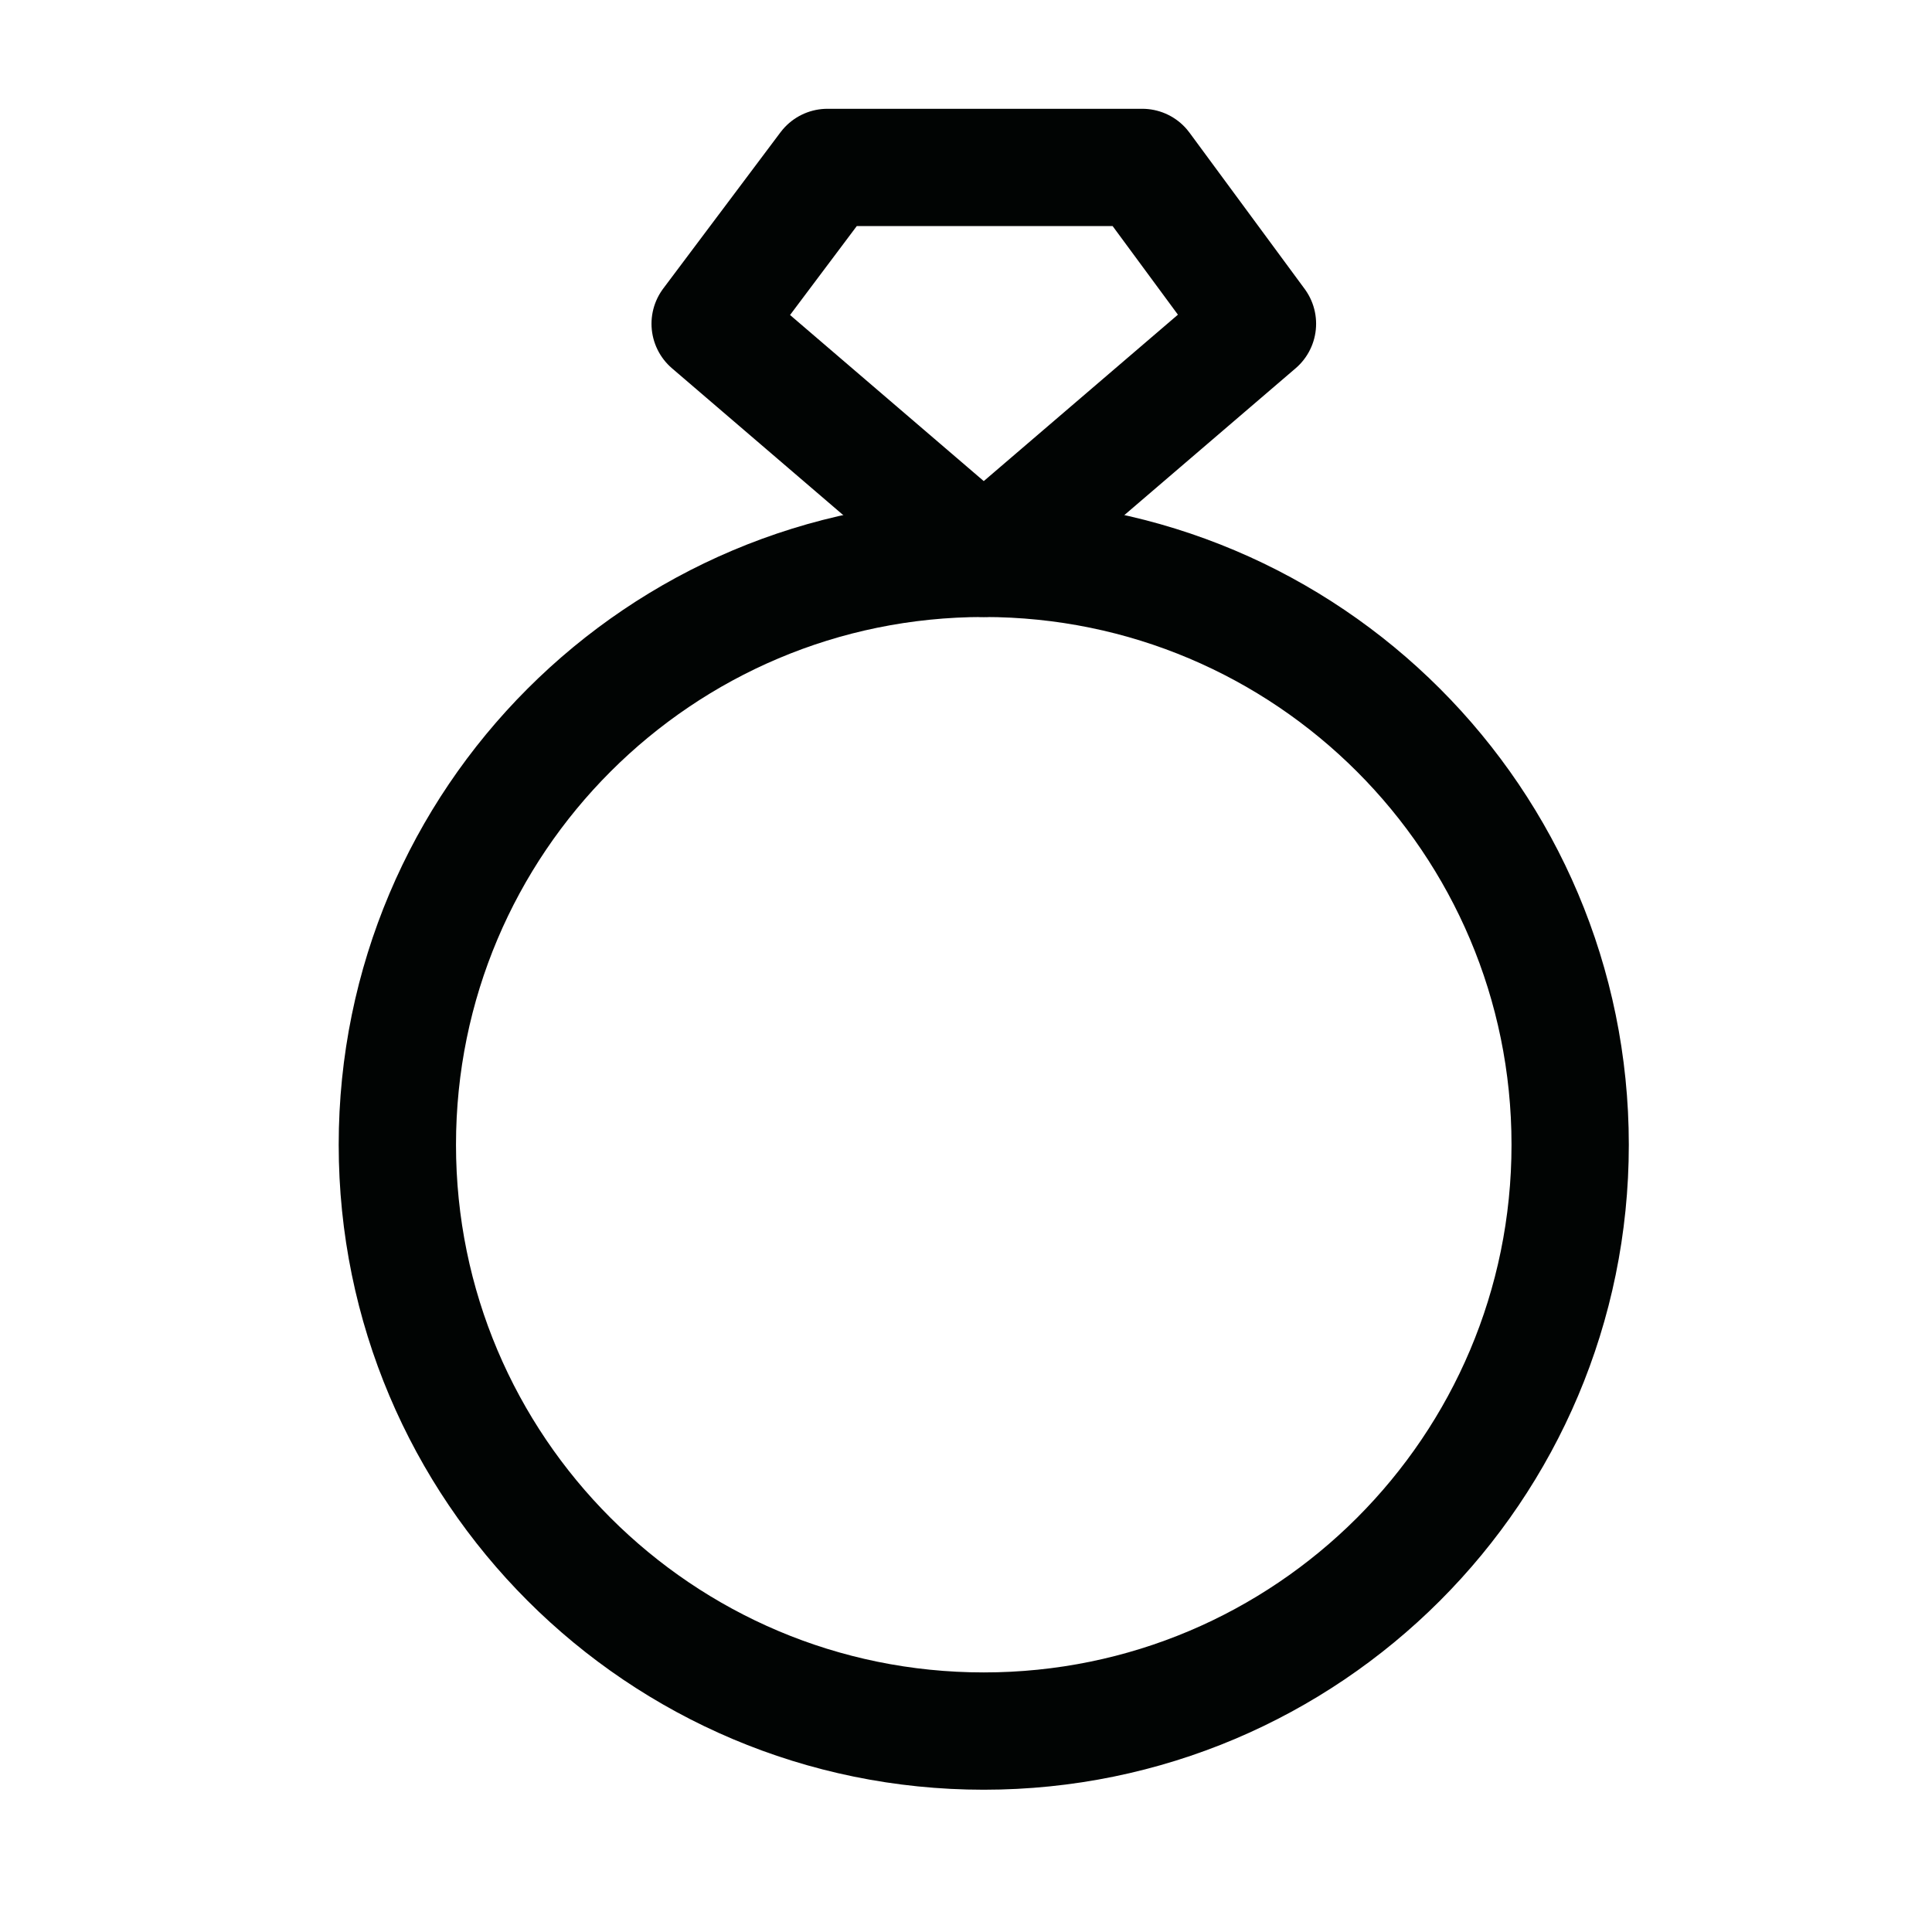
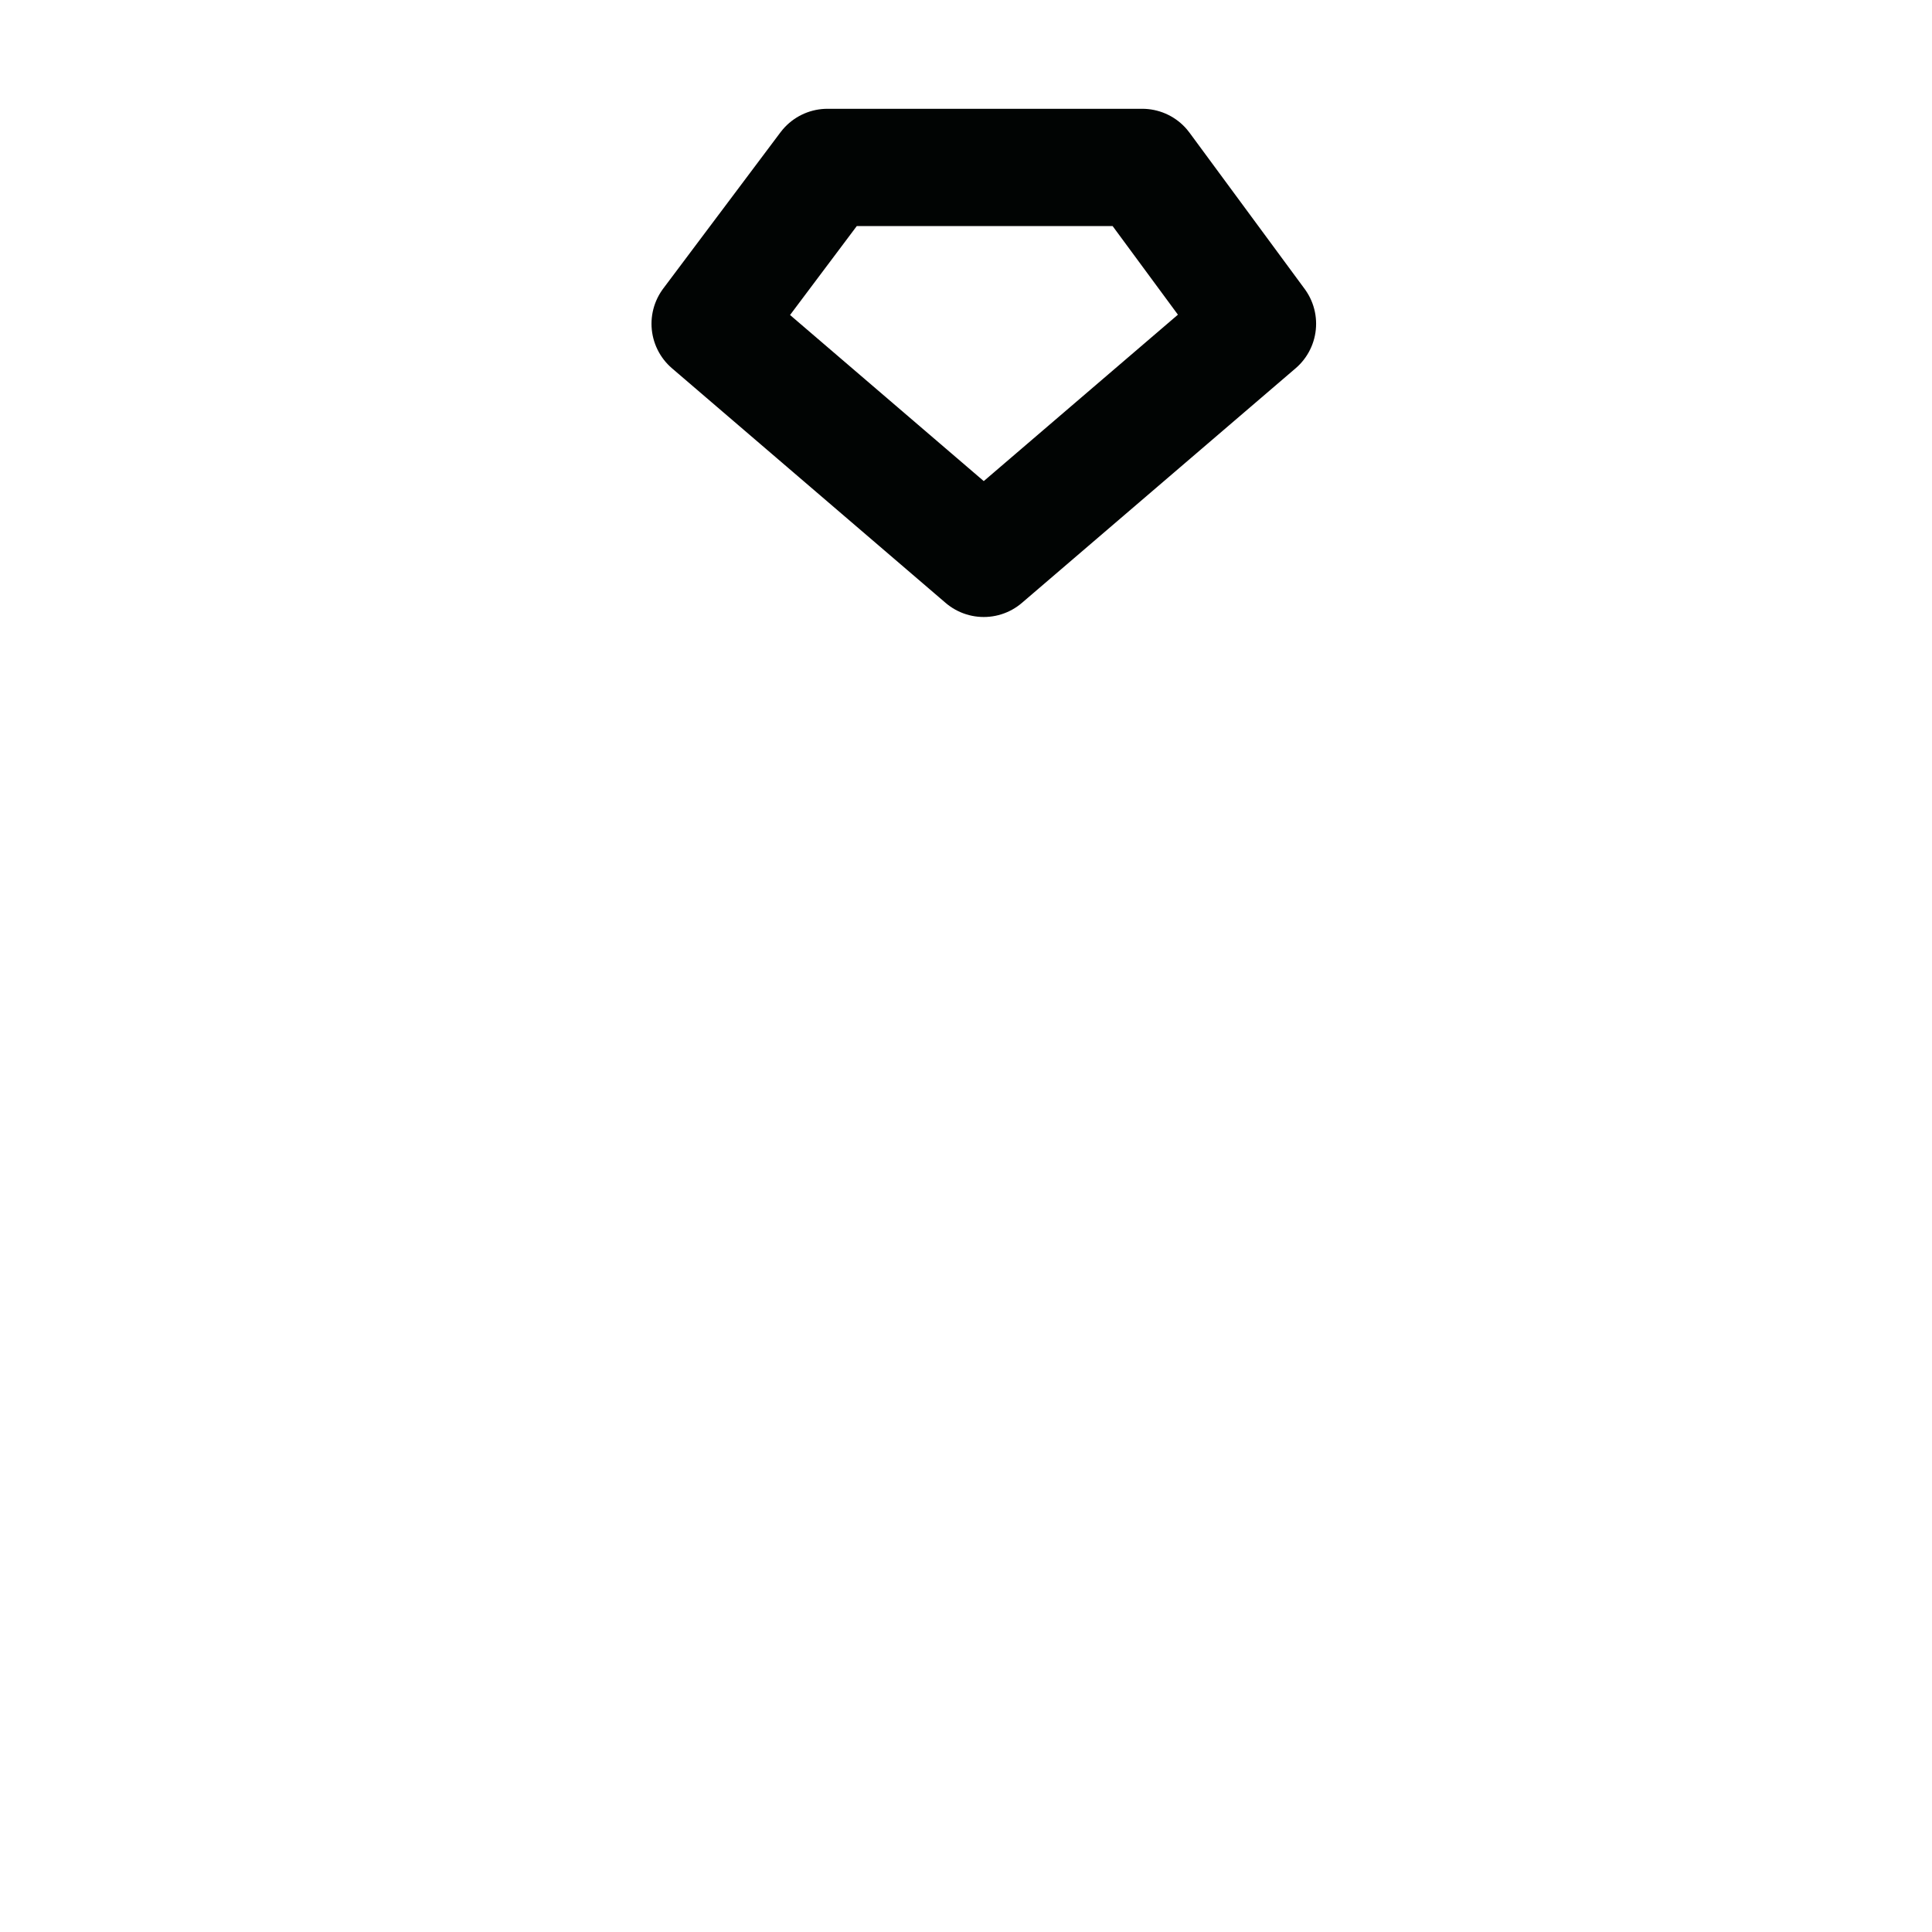
<svg xmlns="http://www.w3.org/2000/svg" width="21" height="21" viewBox="0 0 21 21" fill="none">
-   <path d="M10.693 18.816C14.213 18.816 17.067 15.963 17.067 12.443C17.067 8.922 14.213 6.069 10.693 6.069C7.173 6.069 4.319 8.922 4.319 12.443C4.319 15.963 7.173 18.816 10.693 18.816Z" stroke="#010403" stroke-width="1.275" stroke-linecap="round" stroke-linejoin="round" />
  <path d="M7.719 3.519L8.994 1.82H12.416L13.668 3.519L10.693 6.069L7.719 3.519Z" stroke="#010403" stroke-width="1.275" stroke-linecap="round" stroke-linejoin="round" />
</svg>